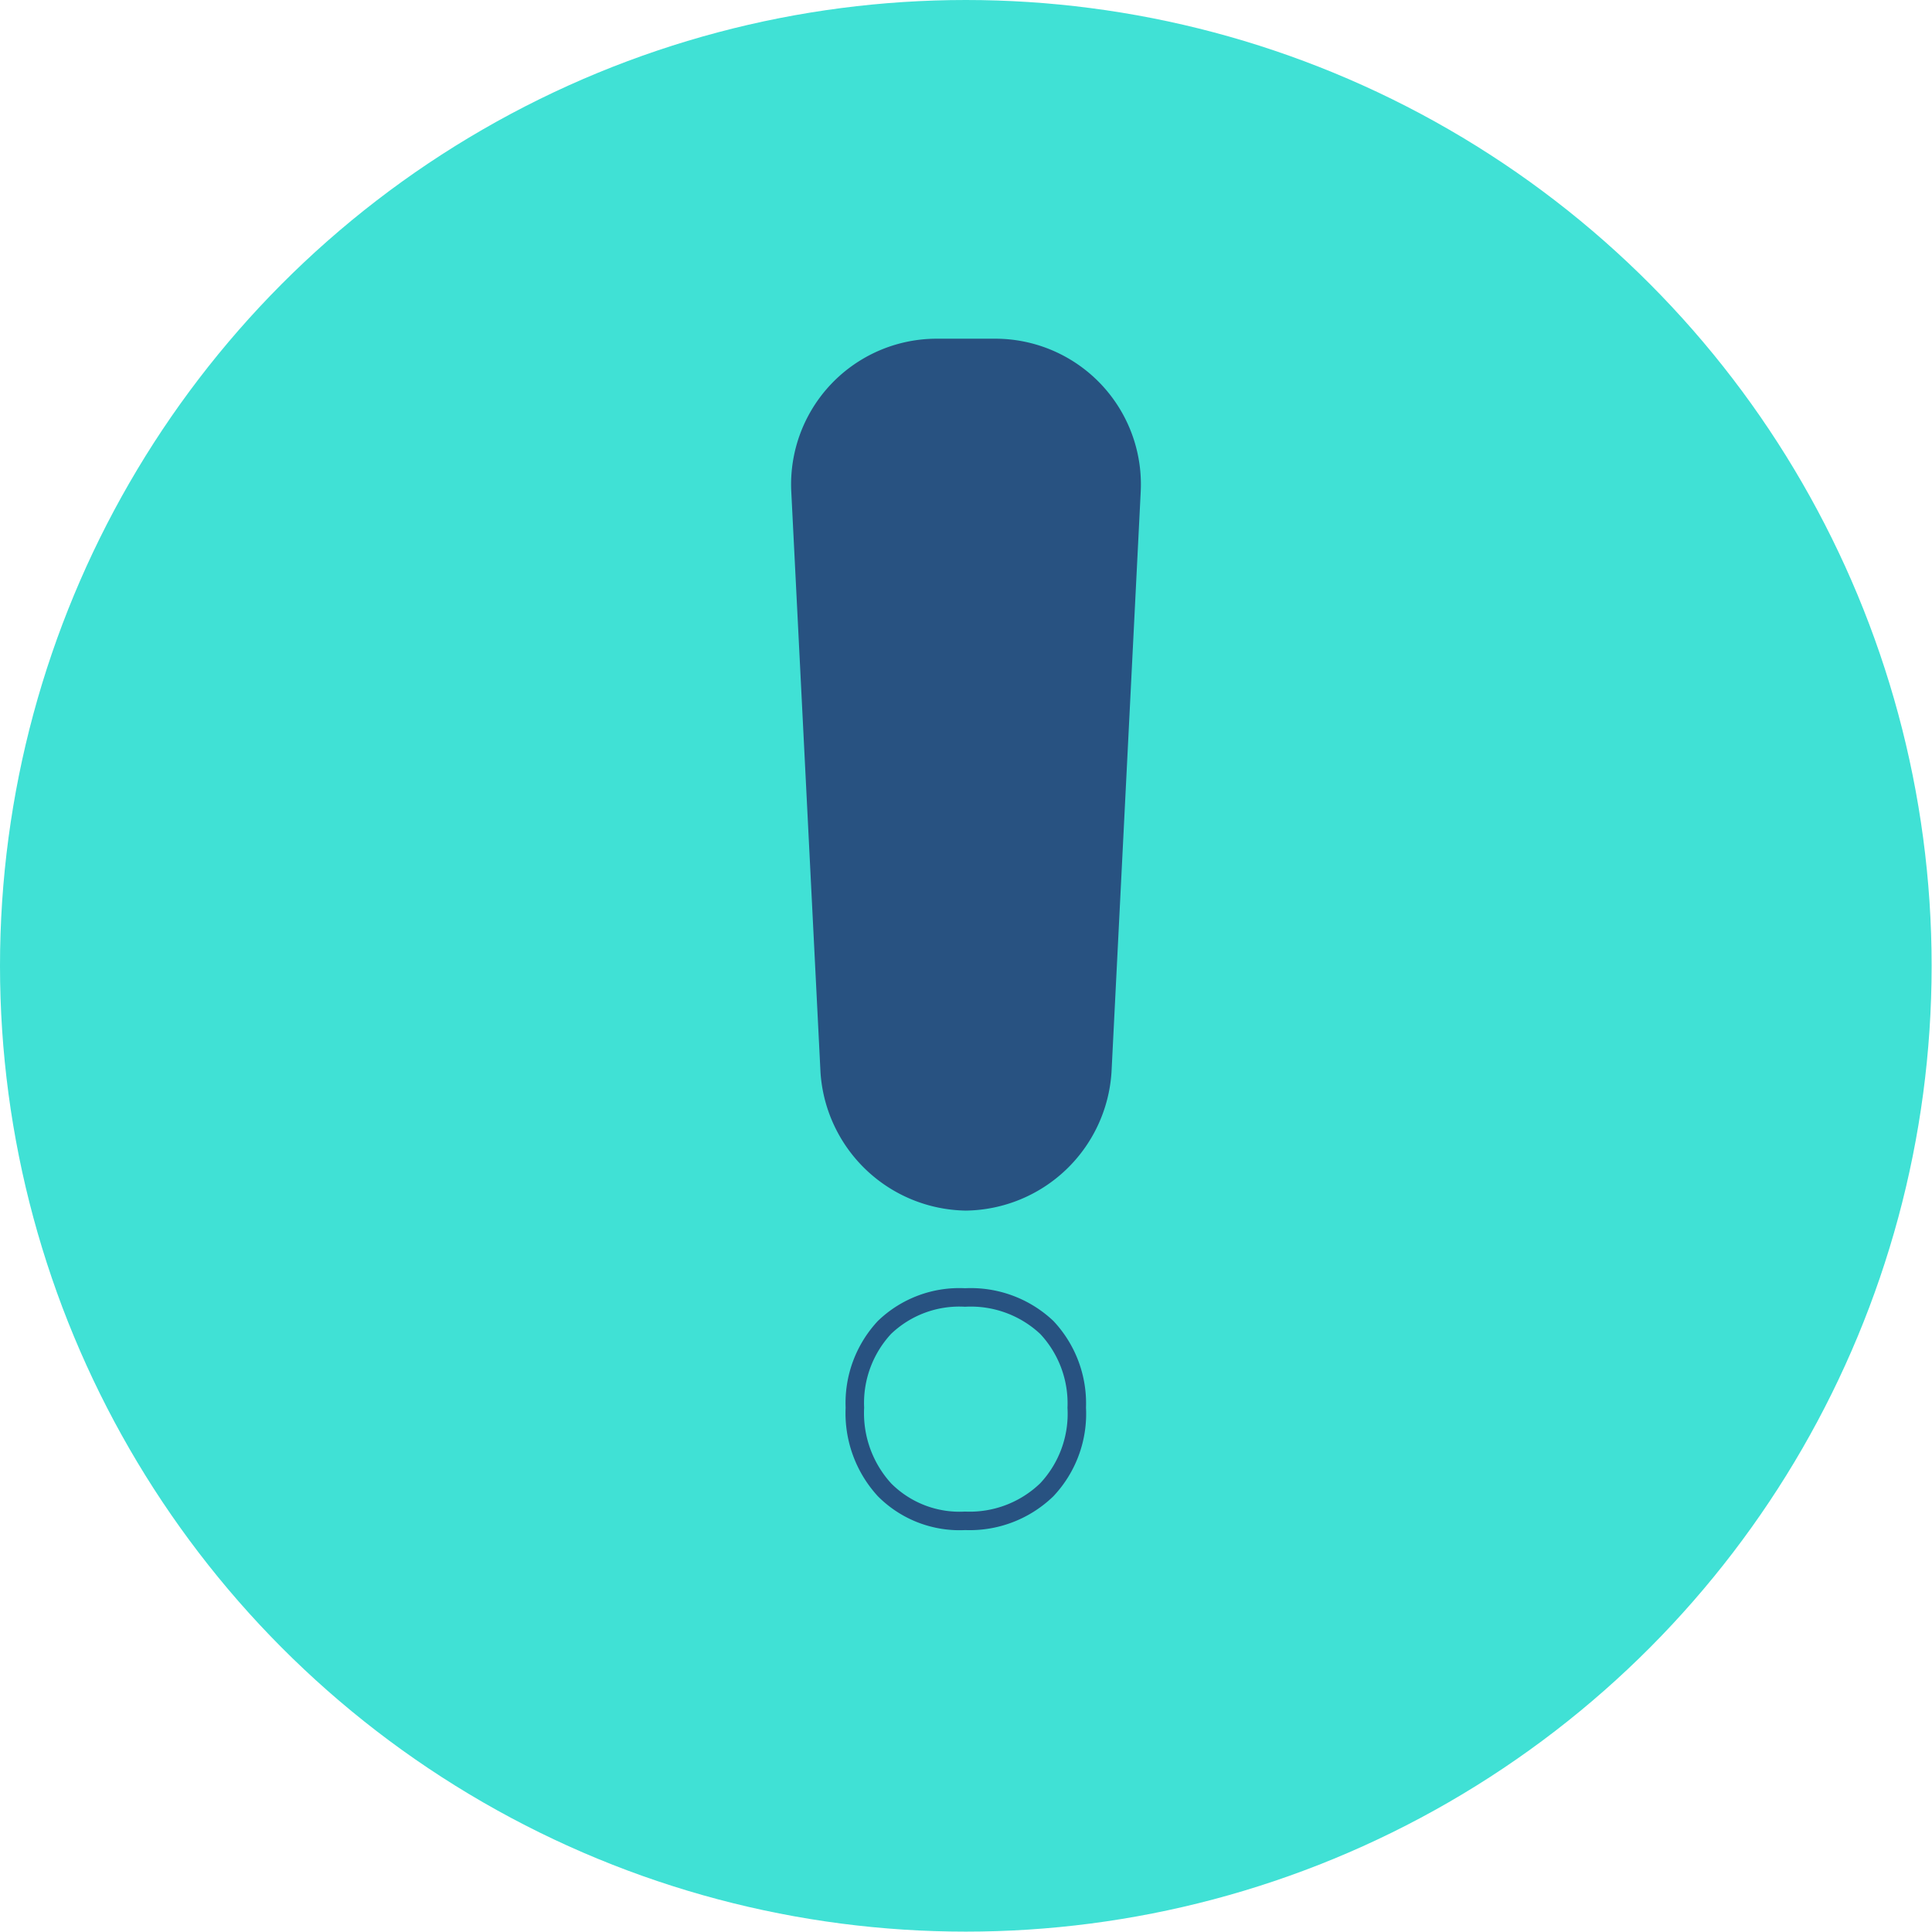
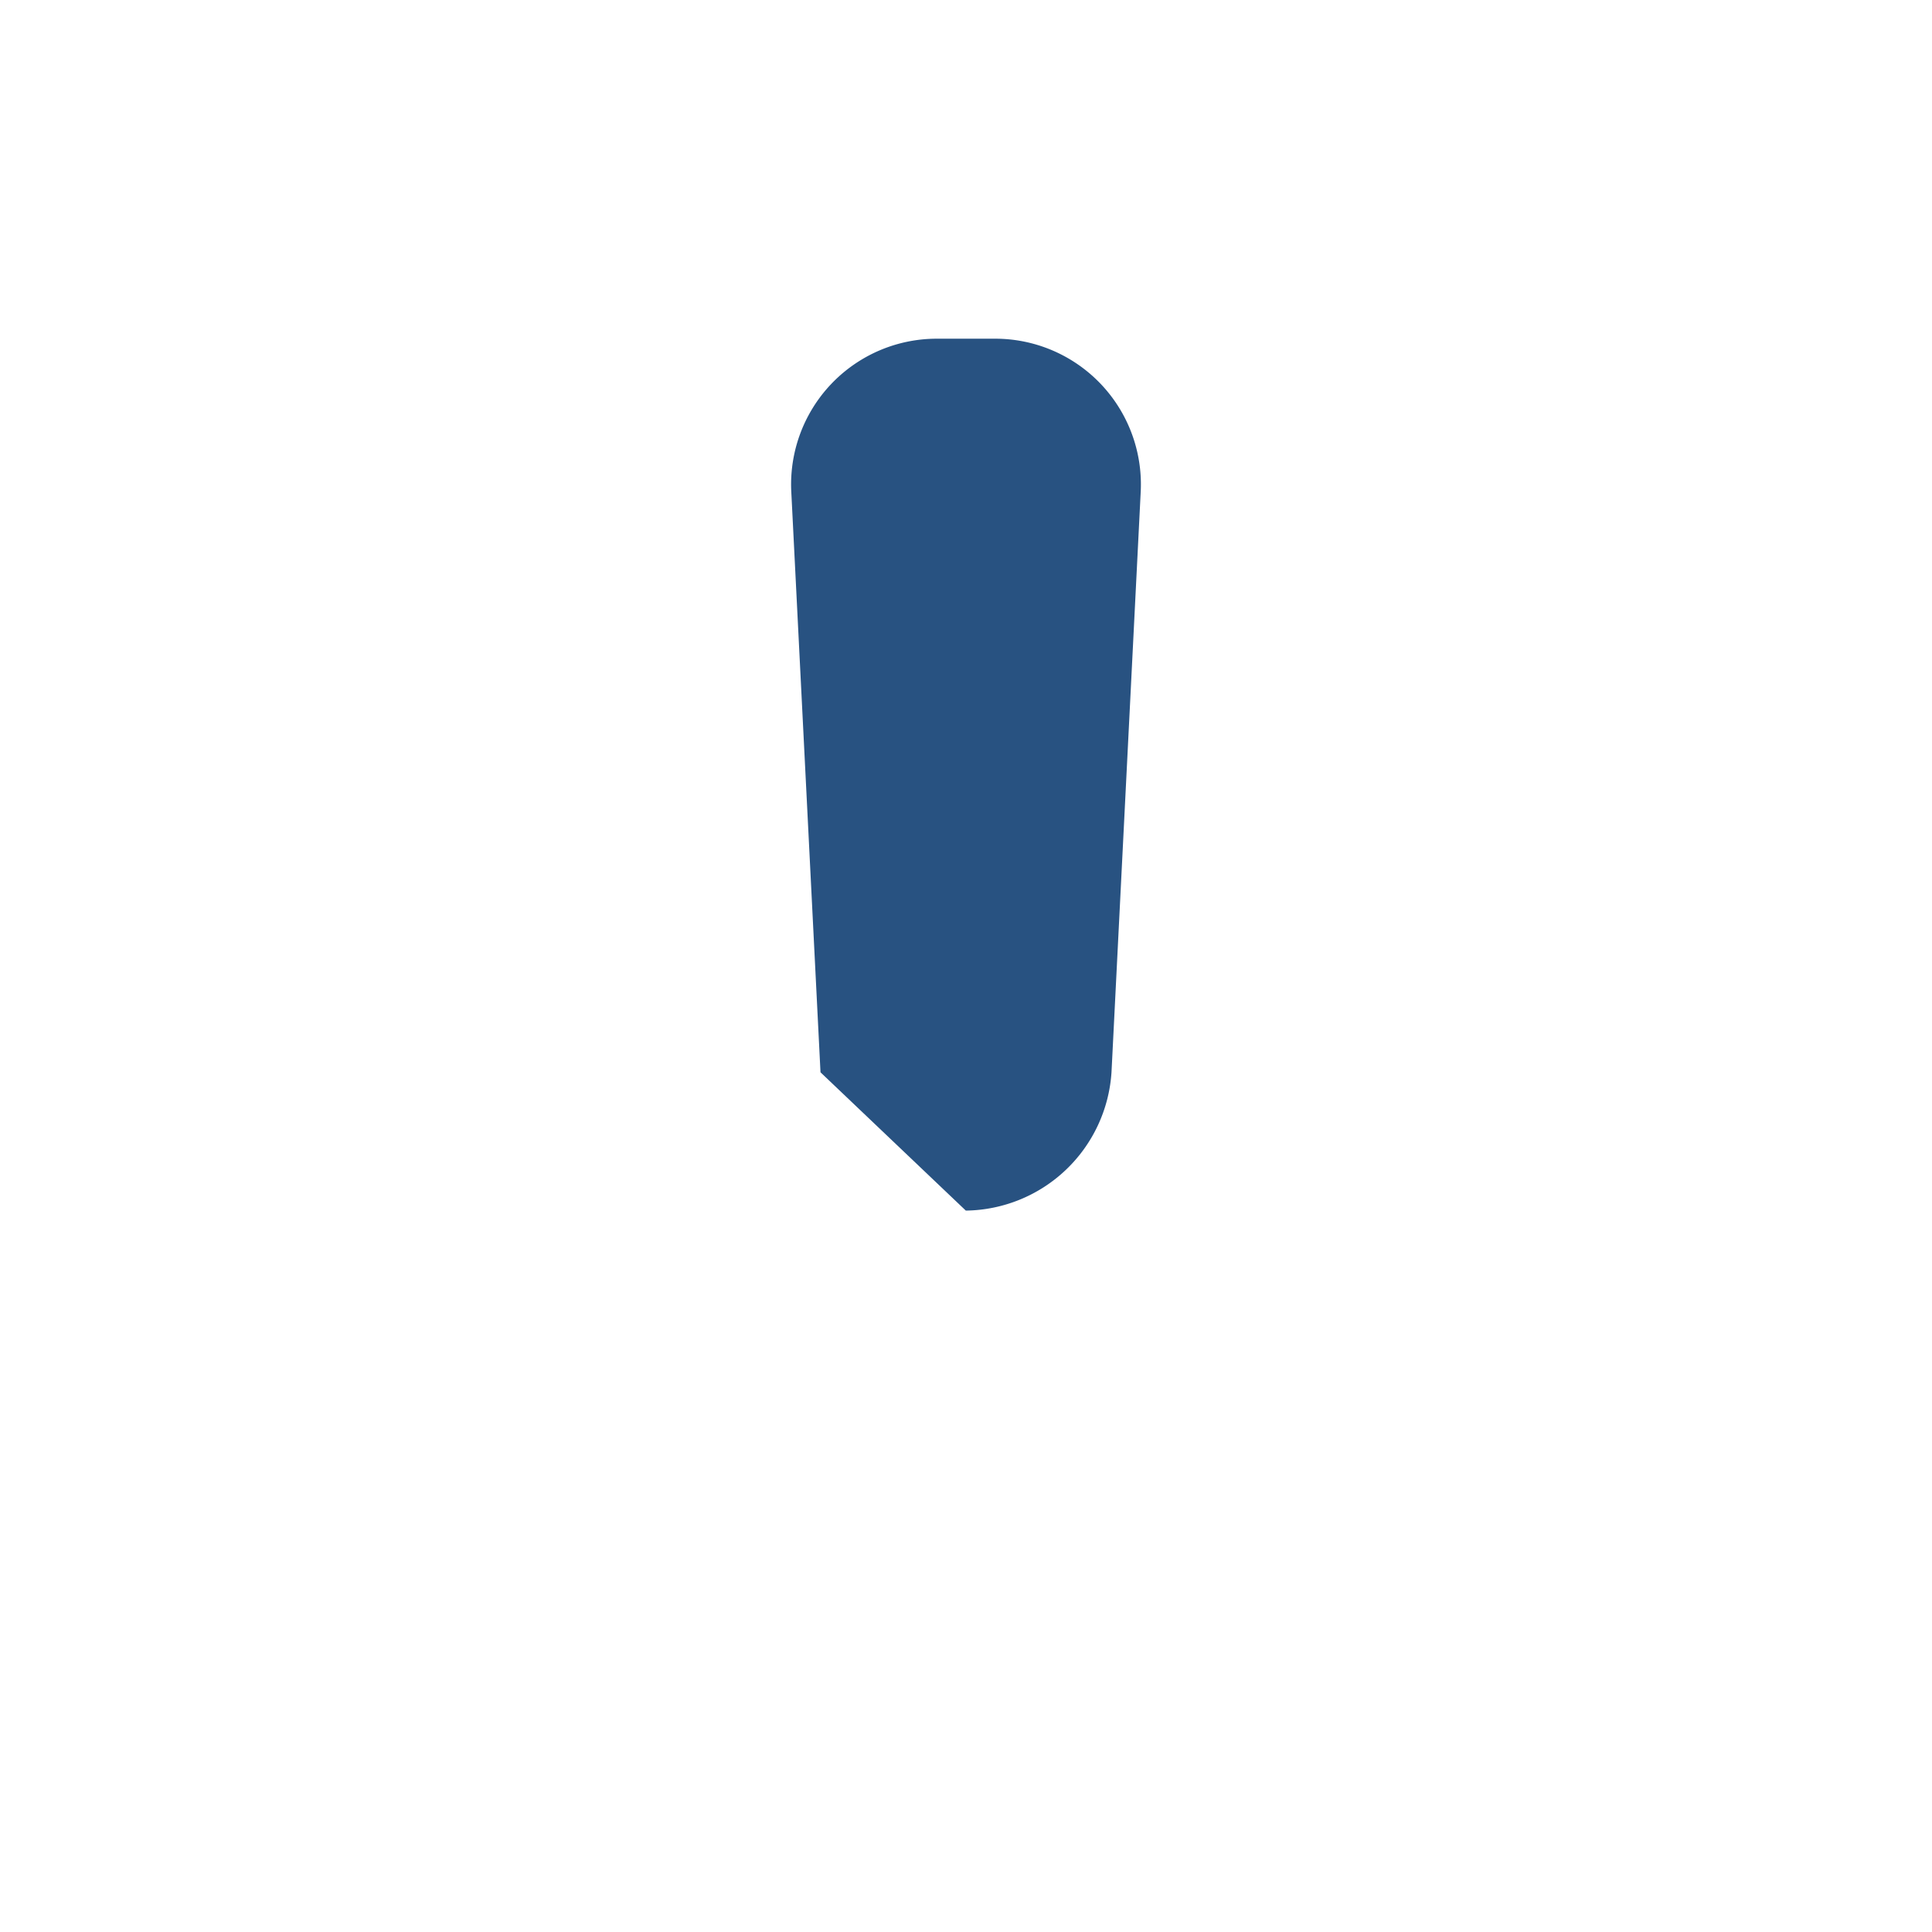
<svg xmlns="http://www.w3.org/2000/svg" viewBox="0 0 52.25 52.25">
  <defs>
    <style>.cls-1{fill:#40e1d5;}.cls-2{fill:none;stroke:#285281;stroke-miterlimit:10;stroke-width:0.5px;}.cls-3{fill:#285281;}</style>
  </defs>
  <title>add-arrows</title>
  <g id="图层_2" data-name="图层 2">
    <g id="沐_禾" data-name="沐 禾">
-       <circle class="cls-1" cx="26.12" cy="26.12" r="26.12" />
-       <path class="cls-2" d="M26.1,35.09a3,3,0,0,1,2.21.81,3,3,0,0,1,.81,2.17,3,3,0,0,1-.81,2.22,3,3,0,0,1-2.21.84,2.86,2.86,0,0,1-2.18-.84,3.07,3.07,0,0,1-.8-2.22,3,3,0,0,1,.8-2.17A2.92,2.92,0,0,1,26.1,35.09Z" />
-       <path class="cls-3" d="M22.19,29,21.4,13.3a3.94,3.94,0,0,1,3.93-4.14h1.59a3.94,3.94,0,0,1,3.93,4.14L30.06,29a4,4,0,0,1-3.94,3.74h0A4,4,0,0,1,22.19,29Z" />
+       <path class="cls-3" d="M22.19,29,21.4,13.3a3.94,3.94,0,0,1,3.93-4.14h1.59a3.94,3.94,0,0,1,3.93,4.14L30.06,29a4,4,0,0,1-3.94,3.74h0Z" />
    </g>
  </g>
</svg>